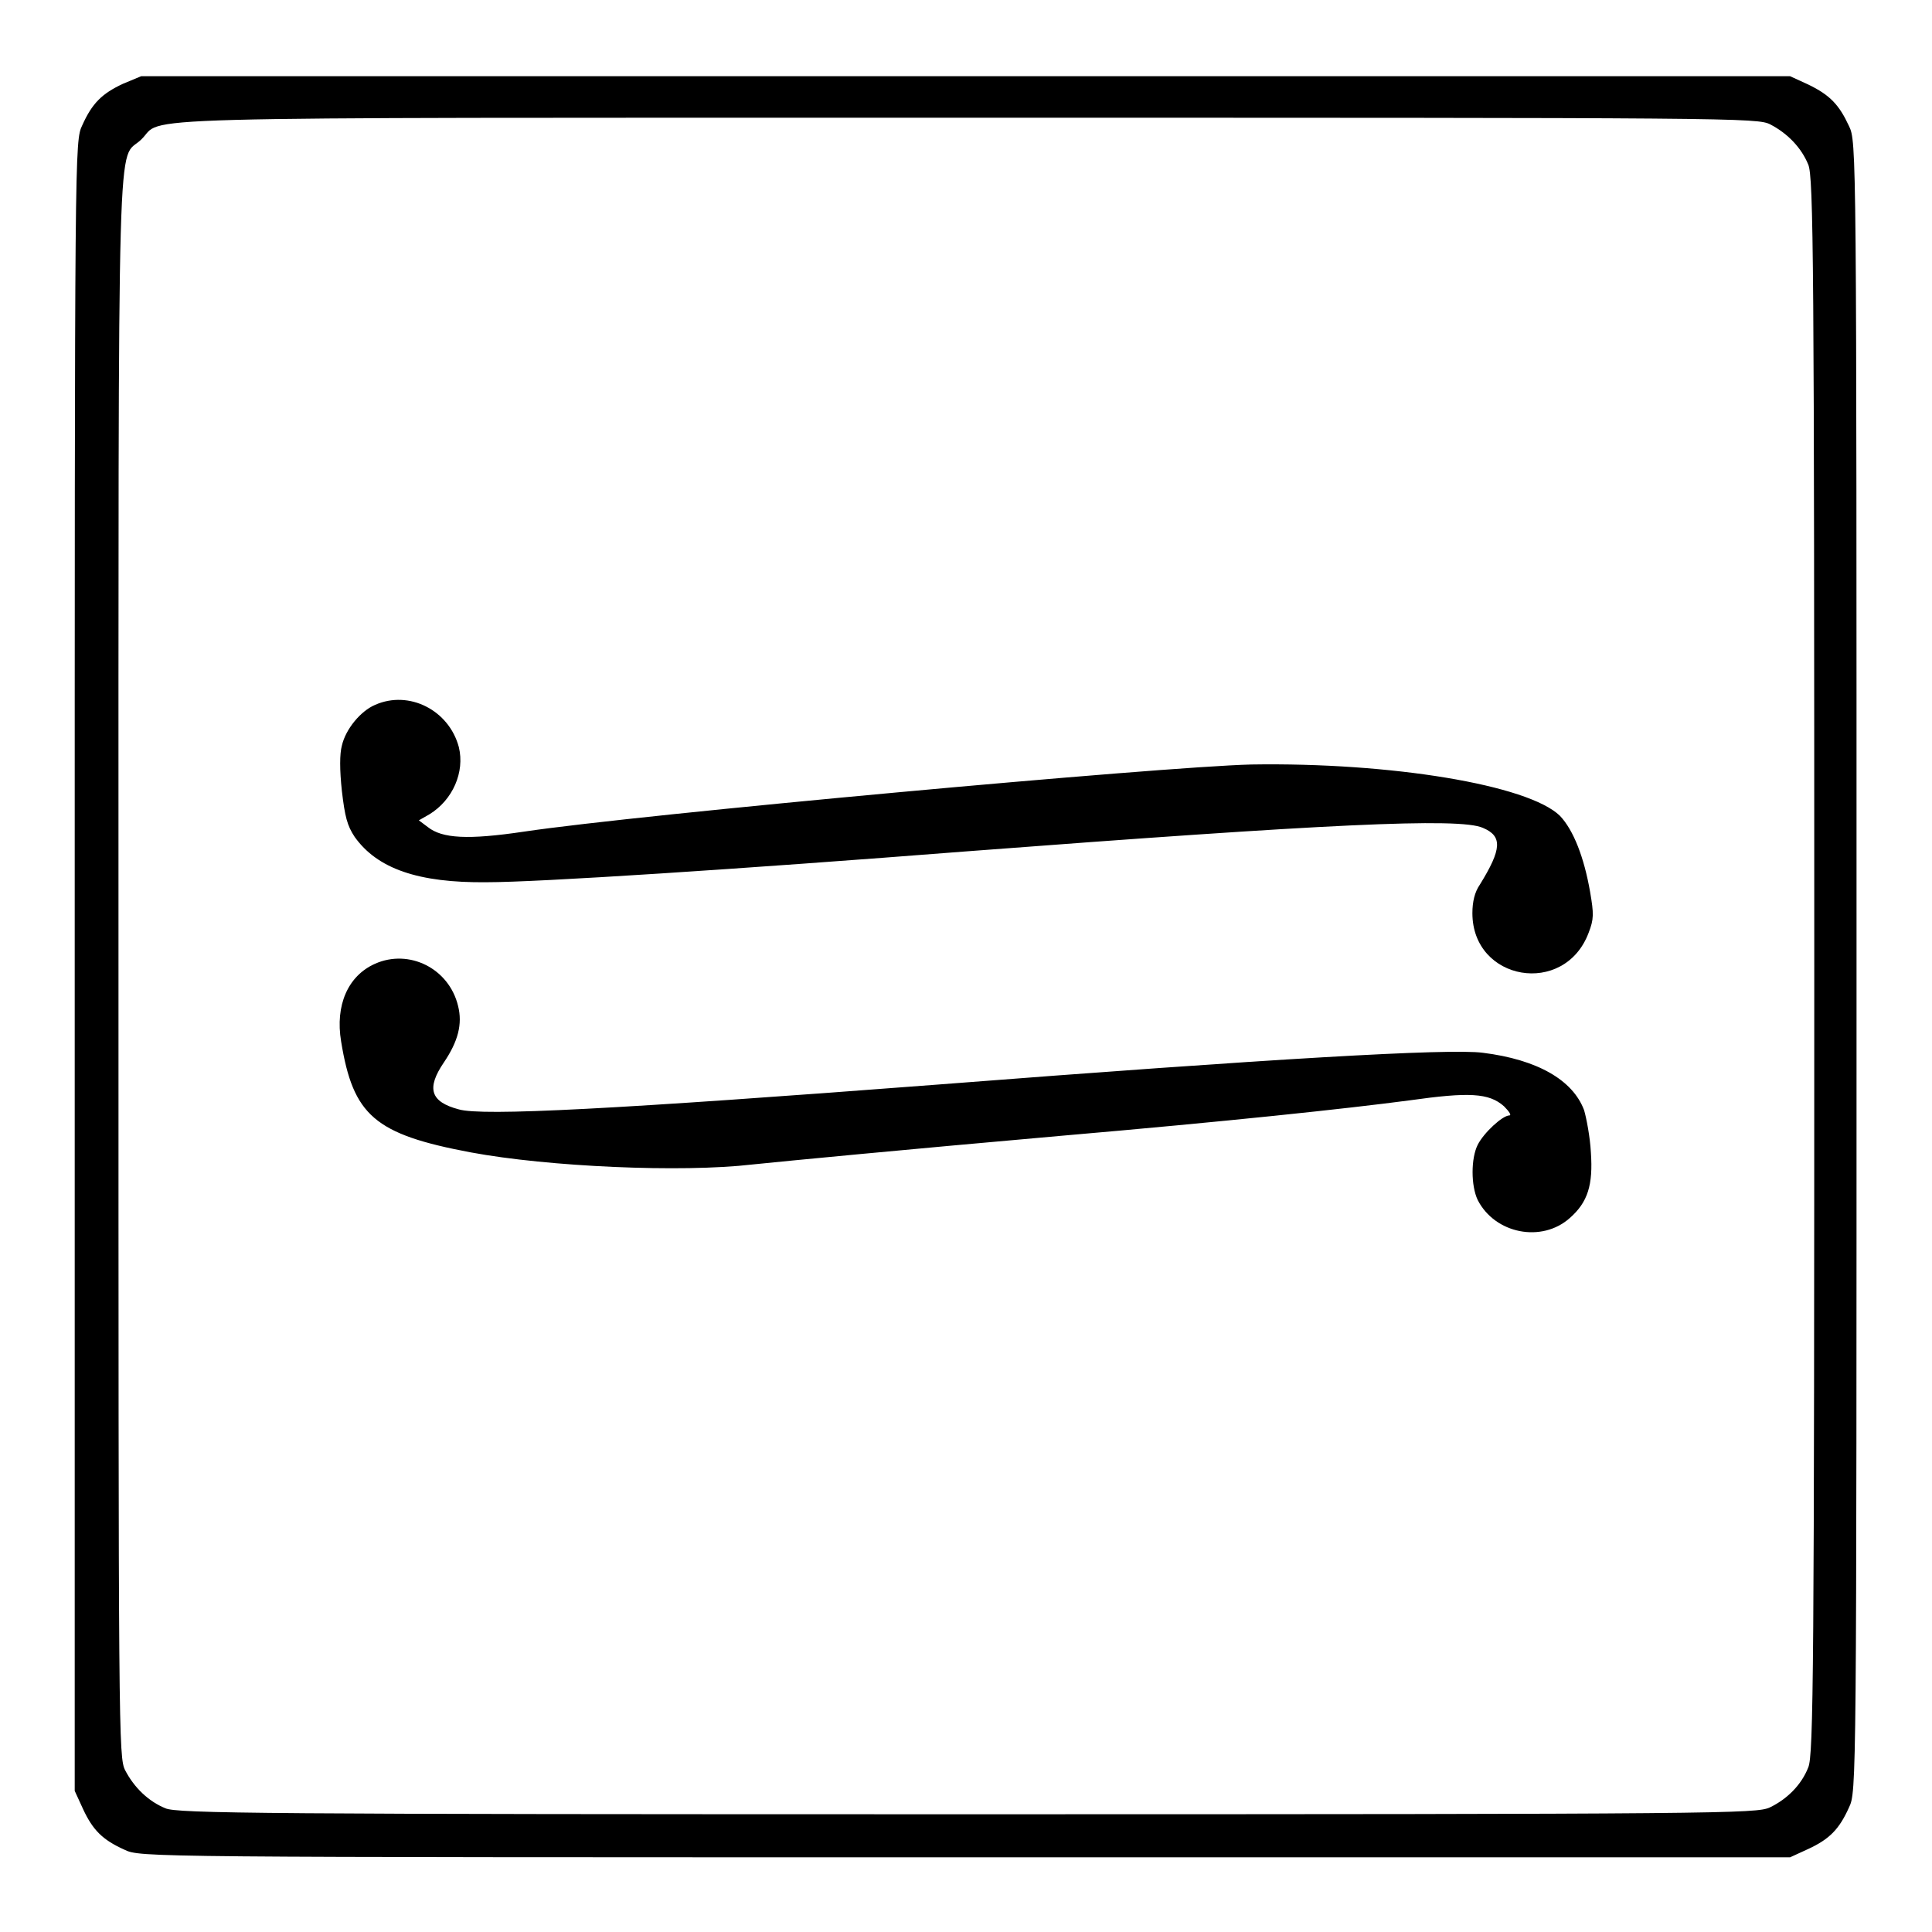
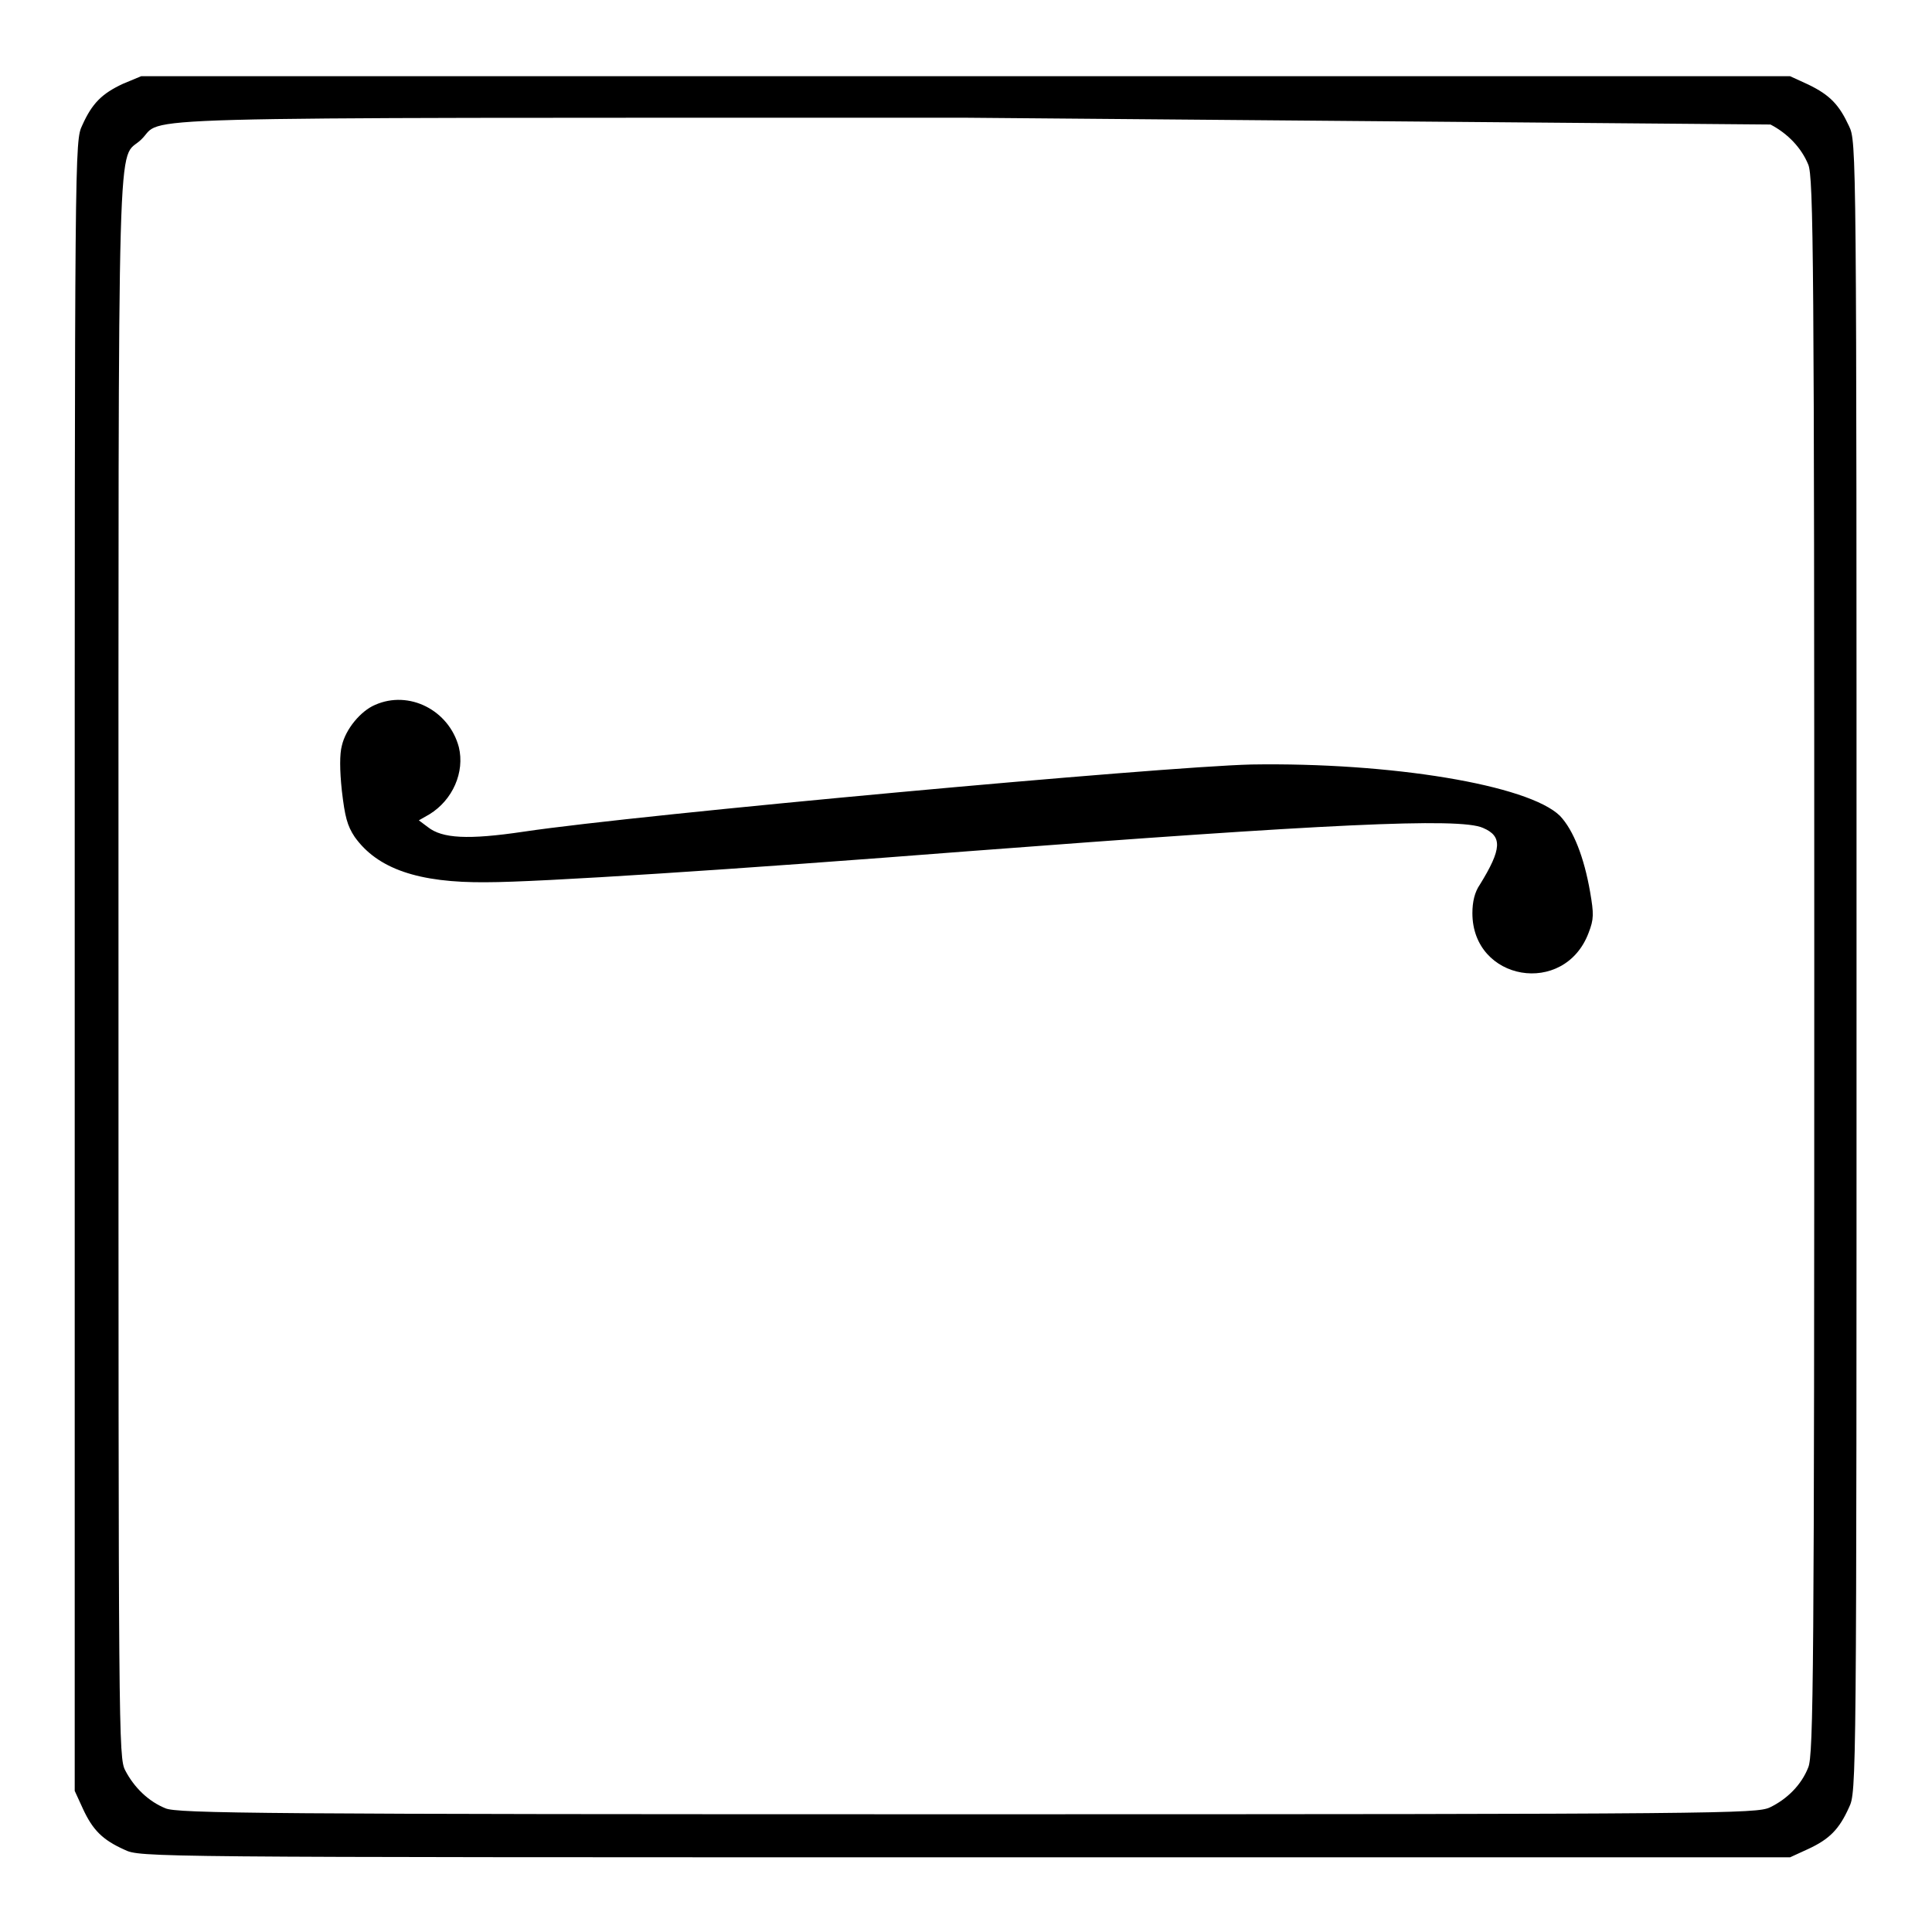
<svg xmlns="http://www.w3.org/2000/svg" version="1.1" x="0px" y="0px" viewBox="0 0 256 256" enable-background="new 0 0 256 256" xml:space="preserve">
  <g>
    <g>
      <g>
-         <path fill="#000000" d="M16.3,11.1c-2.8,1.3-4.1,2.6-5.4,5.5c-1,2.1-1,2.4-1,111.4v109.3l1.1,2.4c1.3,2.8,2.6,4.1,5.5,5.4c2.1,1,2.4,1,111.4,1h109.3l2.4-1.1c2.8-1.3,4.1-2.6,5.4-5.5c1-2.1,1-2.4,1-111.4s0-109.3-1-111.4c-1.3-2.8-2.5-4.1-5.4-5.5l-2.4-1.1H128H18.7L16.3,11.1z M234.6,16.5c2.3,1.2,4.1,3.1,5,5.3c0.7,1.6,0.8,12.8,0.8,106.2s-0.1,104.6-0.8,106.2c-0.9,2.3-2.8,4.2-5.1,5.3c-1.8,0.8-5.7,0.9-106.4,0.9c-93.4,0-104.7-0.1-106.2-0.8c-2.2-0.9-4.1-2.7-5.3-5c-0.9-1.7-0.9-4.4-0.9-106.7c0-115.8-0.2-106.3,3-109.4c3.3-3.1-6.5-2.9,109.3-2.9C230.3,15.6,232.9,15.6,234.6,16.5z" />
+         <path fill="#000000" d="M16.3,11.1c-2.8,1.3-4.1,2.6-5.4,5.5c-1,2.1-1,2.4-1,111.4v109.3l1.1,2.4c1.3,2.8,2.6,4.1,5.5,5.4c2.1,1,2.4,1,111.4,1h109.3l2.4-1.1c2.8-1.3,4.1-2.6,5.4-5.5c1-2.1,1-2.4,1-111.4s0-109.3-1-111.4c-1.3-2.8-2.5-4.1-5.4-5.5l-2.4-1.1H128H18.7L16.3,11.1z M234.6,16.5c2.3,1.2,4.1,3.1,5,5.3c0.7,1.6,0.8,12.8,0.8,106.2s-0.1,104.6-0.8,106.2c-0.9,2.3-2.8,4.2-5.1,5.3c-1.8,0.8-5.7,0.9-106.4,0.9c-93.4,0-104.7-0.1-106.2-0.8c-2.2-0.9-4.1-2.7-5.3-5c-0.9-1.7-0.9-4.4-0.9-106.7c0-115.8-0.2-106.3,3-109.4c3.3-3.1-6.5-2.9,109.3-2.9z" />
        <path fill="#000000" d="M49.7,93.4c-1.9,0.8-3.9,3.2-4.4,5.4c-0.3,1.1-0.3,3.2,0,6c0.4,3.4,0.7,4.6,1.7,6.1c3,4.2,8.4,6.1,17.5,6c6.8,0,33-1.7,63.7-4.1c47.3-3.6,65.2-4.5,68.3-3.1c2.6,1.1,2.5,2.8-0.4,7.5c-0.7,1-1,2.3-1,3.8c0,9,12.2,11.1,15.4,2.6c0.7-1.8,0.7-2.5,0.2-5.4c-0.8-4.6-2.2-8.2-4-10.1c-4.2-4.1-22.4-7.1-40.9-6.8c-12.1,0.3-81,6.6-96.4,8.9c-7.4,1.1-10.8,0.9-12.7-0.6l-1.2-0.9l1.4-0.8c3.1-1.9,4.7-5.6,3.9-8.9C59.5,94.1,54.2,91.4,49.7,93.4z" />
-         <path fill="#000000" d="M49.7,127.7c-3.6,1.6-5.3,5.5-4.5,10.3c1.6,9.8,4.4,12.3,17.2,14.7c10.2,1.9,27.9,2.7,37.3,1.6c4.9-0.5,19.4-1.9,40.9-3.8c22-1.9,37.9-3.6,46.2-4.7c7.8-1.1,10.5-1,12.5,0.8c0.7,0.7,1,1.2,0.7,1.2c-0.9,0-3.4,2.3-4.2,3.9c-0.9,1.8-0.9,5.4,0,7.3c2.3,4.5,8.5,5.7,12.2,2.4c2.4-2.1,3.1-4.4,2.8-8.7c-0.1-2-0.6-4.6-0.9-5.6c-1.5-4-6.2-6.7-13.4-7.6c-4.4-0.6-28.3,0.8-72.1,4.2c-43.1,3.3-60.5,4.2-63.6,3.3c-3.8-1-4.3-2.8-2-6.2c1.9-2.8,2.5-5.1,1.9-7.5C59.5,128.3,54.2,125.7,49.7,127.7z" />
      </g>
    </g>
  </g>
</svg>